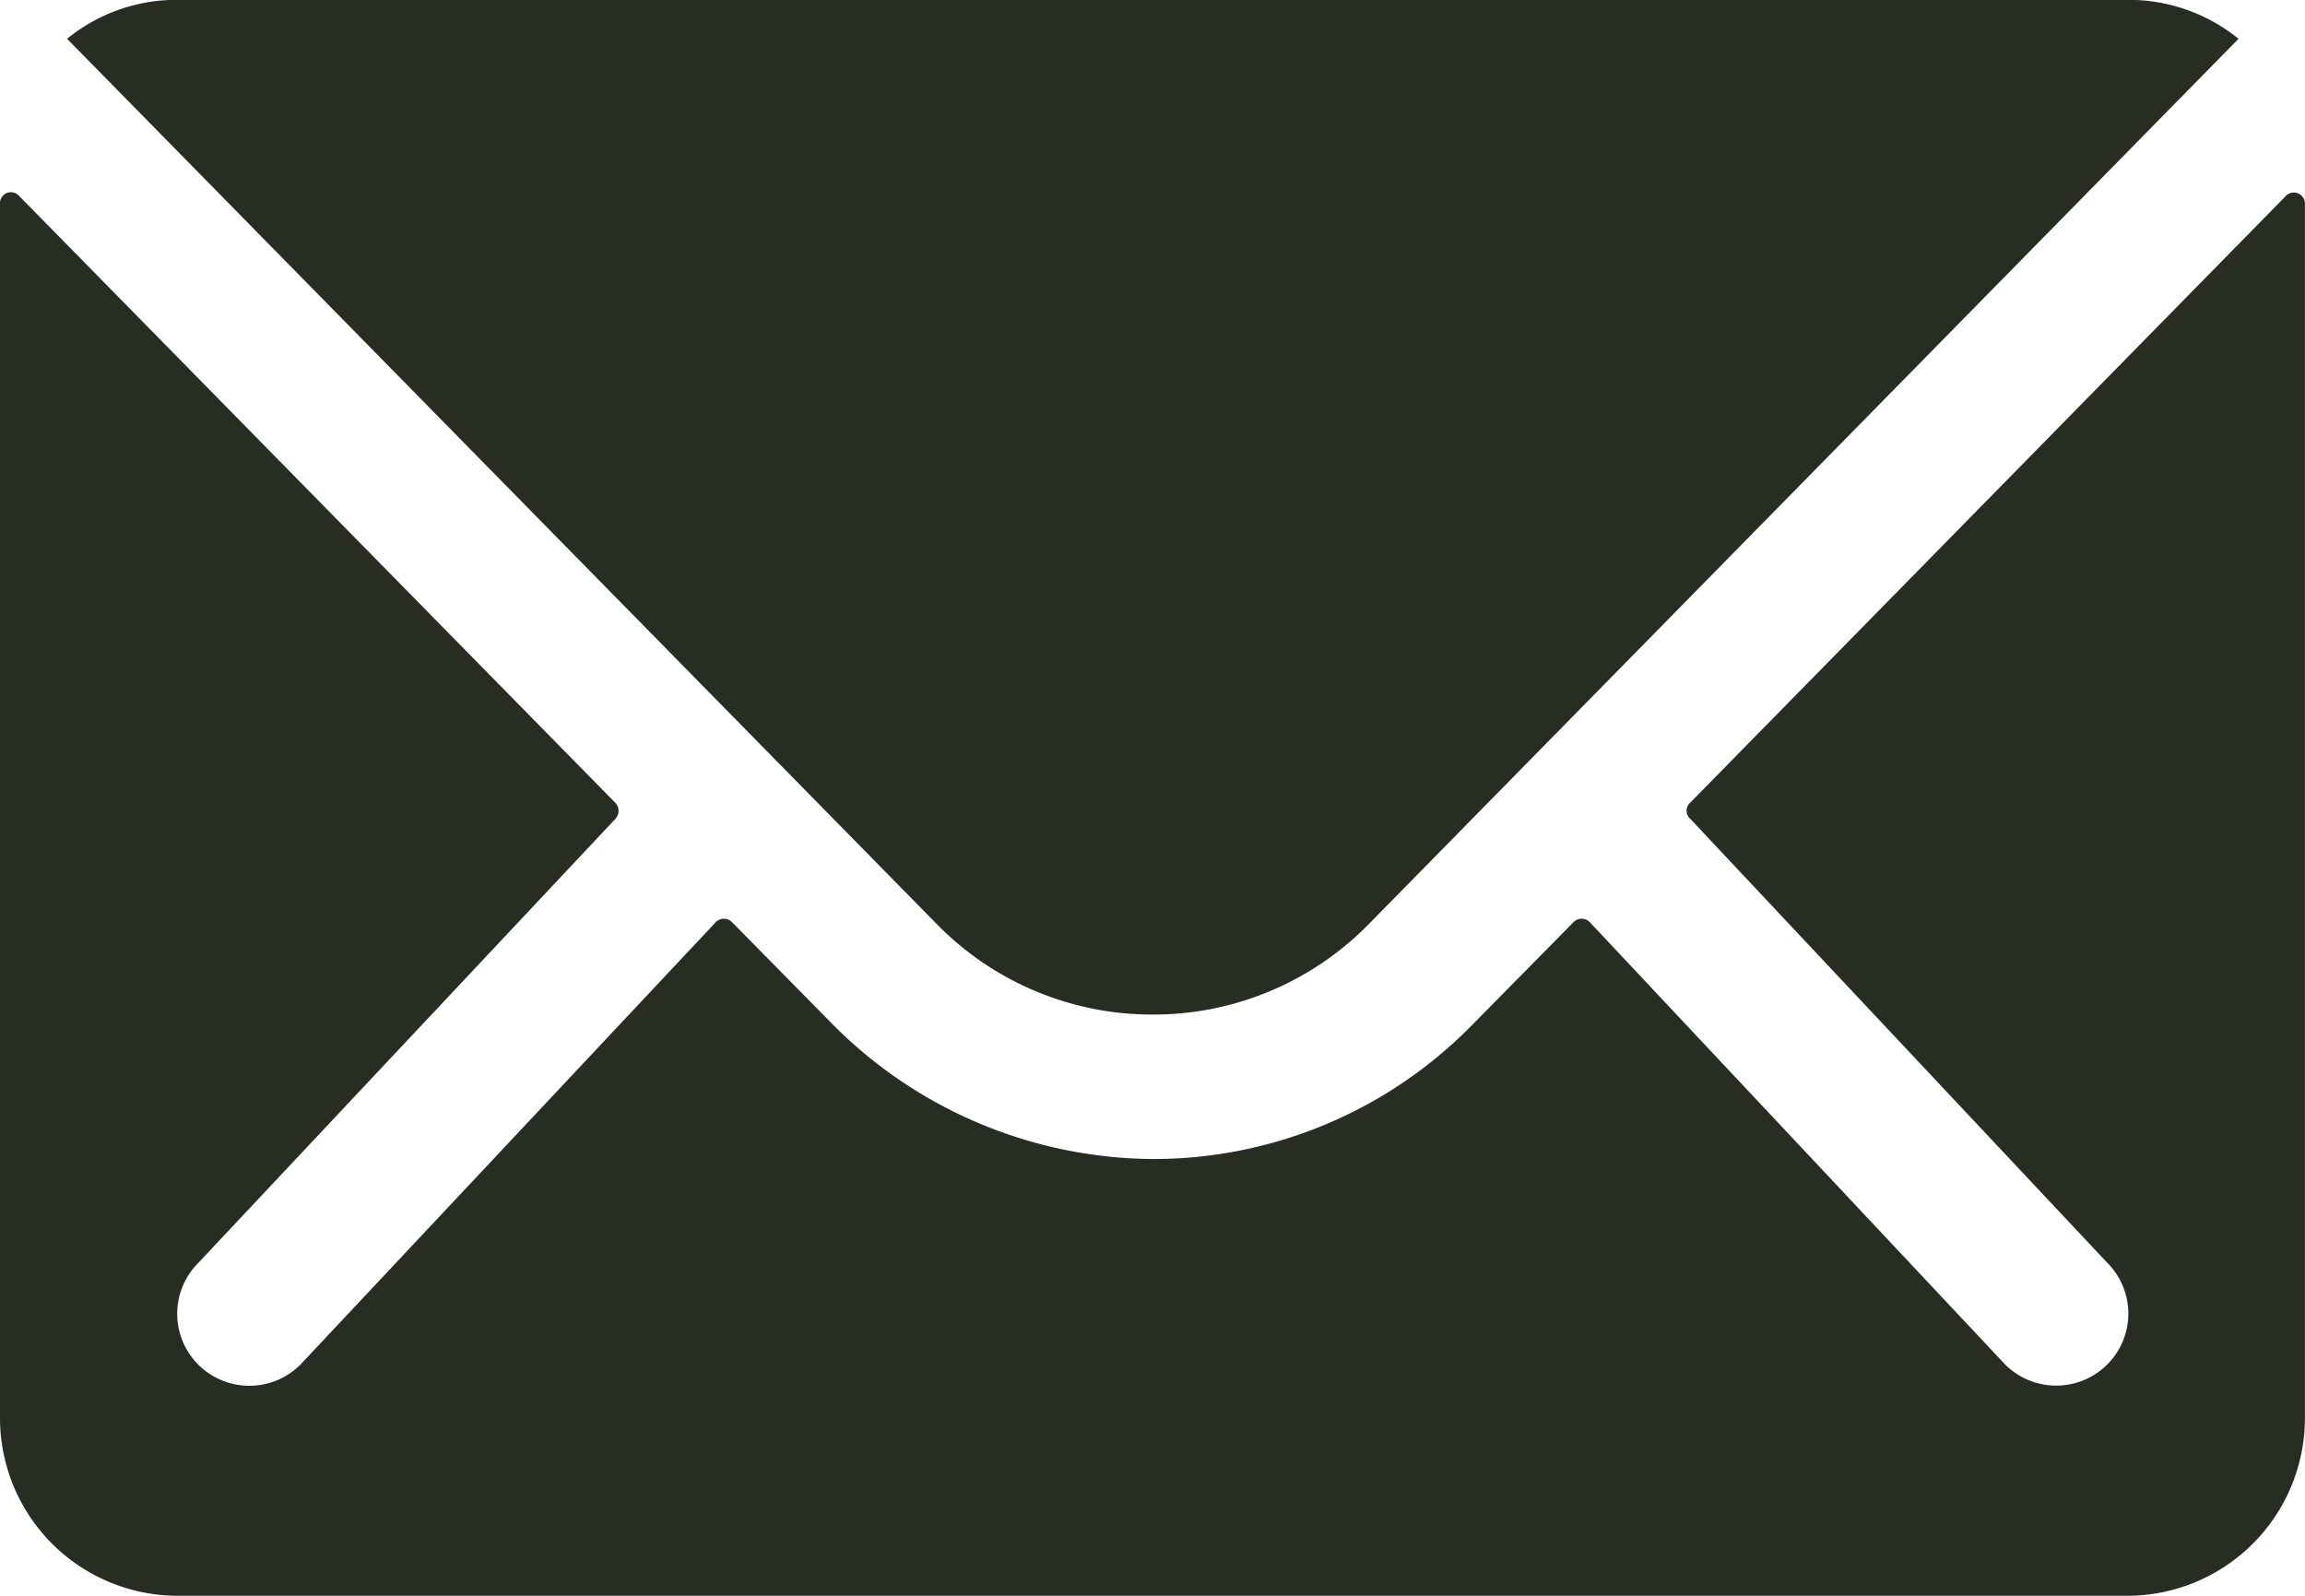
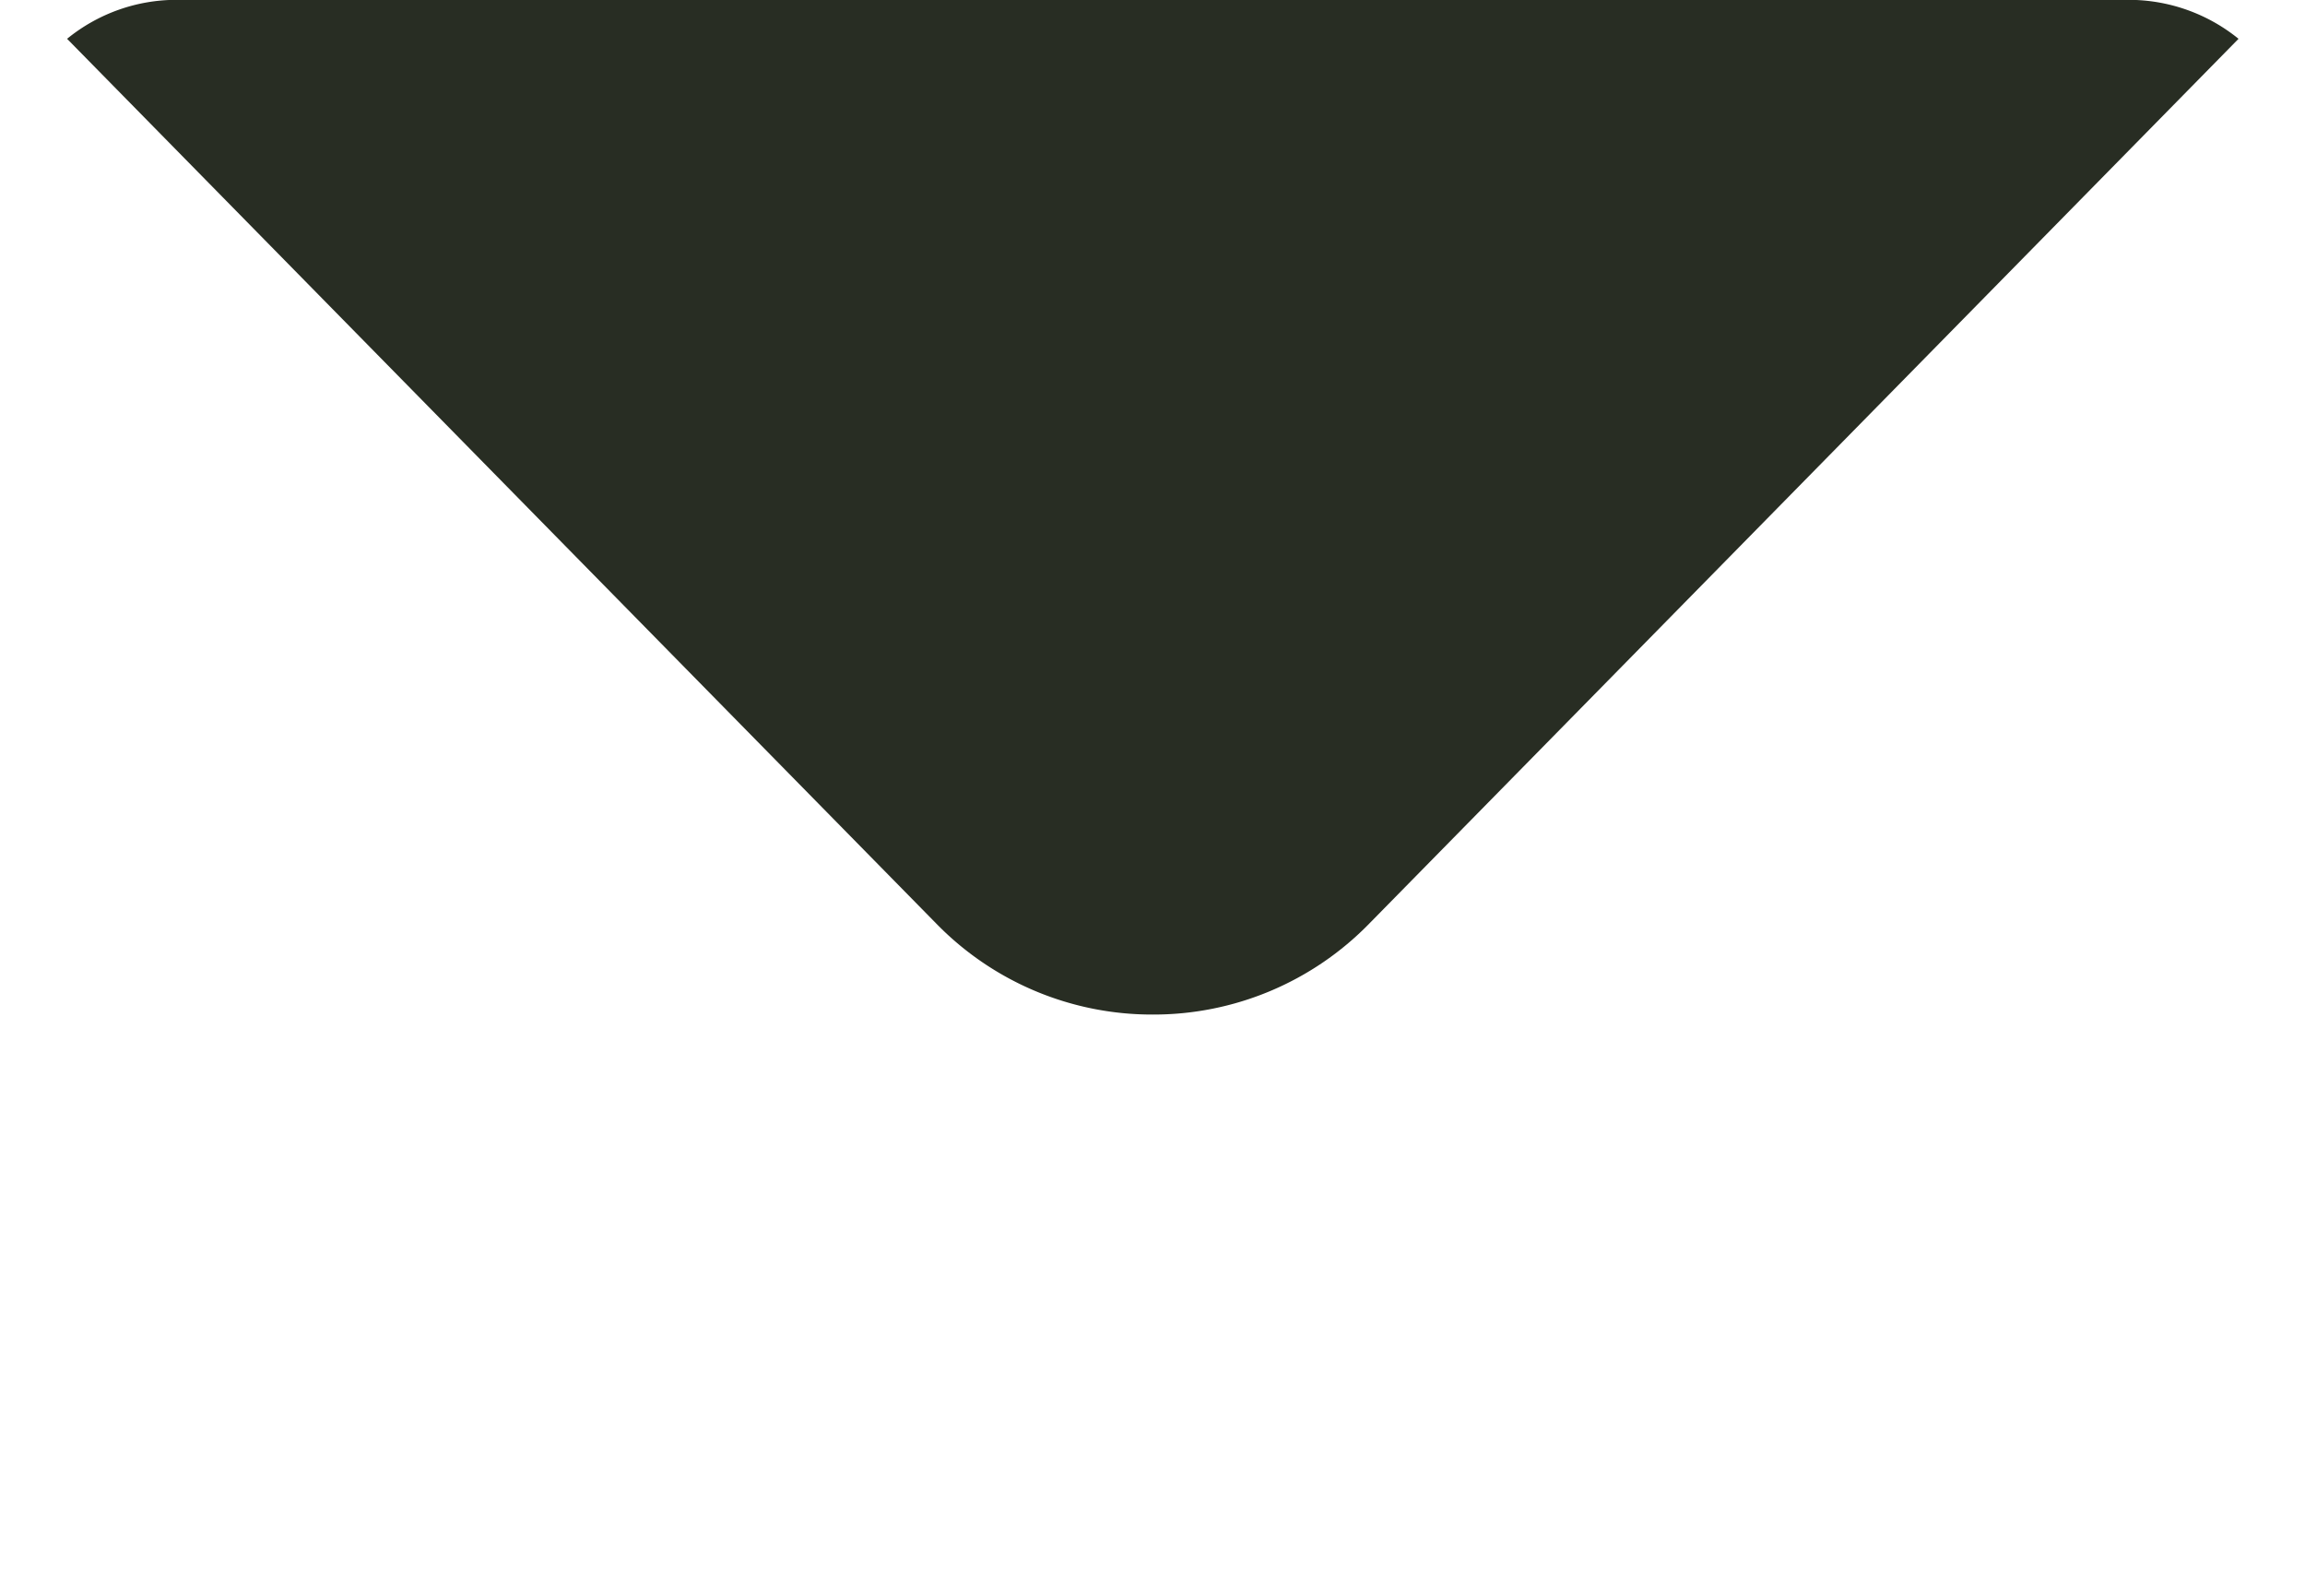
<svg xmlns="http://www.w3.org/2000/svg" id="Icon_ionic-ios-mail" data-name="Icon ionic-ios-mail" width="29.581" height="20.479" viewBox="0 0 29.581 20.479">
-   <path id="Tracé_29" data-name="Tracé 29" d="M32.714,10.358l-7.651,7.793a.137.137,0,0,0,0,.2l5.354,5.7a.923.923,0,0,1,0,1.308.927.927,0,0,1-1.308,0L23.776,19.68a.146.146,0,0,0-.206,0L22.268,21a5.725,5.725,0,0,1-4.082,1.721,5.84,5.84,0,0,1-4.167-1.771L12.768,19.68a.146.146,0,0,0-.206,0L7.229,25.361a.927.927,0,0,1-1.308,0,.923.923,0,0,1,0-1.308l5.354-5.7a.151.151,0,0,0,0-.2L3.617,10.358a.14.14,0,0,0-.242.1V26.051A2.282,2.282,0,0,0,5.65,28.326H30.68a2.282,2.282,0,0,0,2.275-2.275V10.457A.142.142,0,0,0,32.714,10.358Z" transform="translate(-3.375 -7.847)" fill="#282d23" />
  <path id="Tracé_30" data-name="Tracé 30" d="M18.156,20.895a3.866,3.866,0,0,0,2.78-1.166L32.093,8.373a2.235,2.235,0,0,0-1.408-.5H5.634a2.22,2.22,0,0,0-1.408.5L15.382,19.729A3.866,3.866,0,0,0,18.156,20.895Z" transform="translate(-3.365 -7.875)" fill="#282d23" />
</svg>